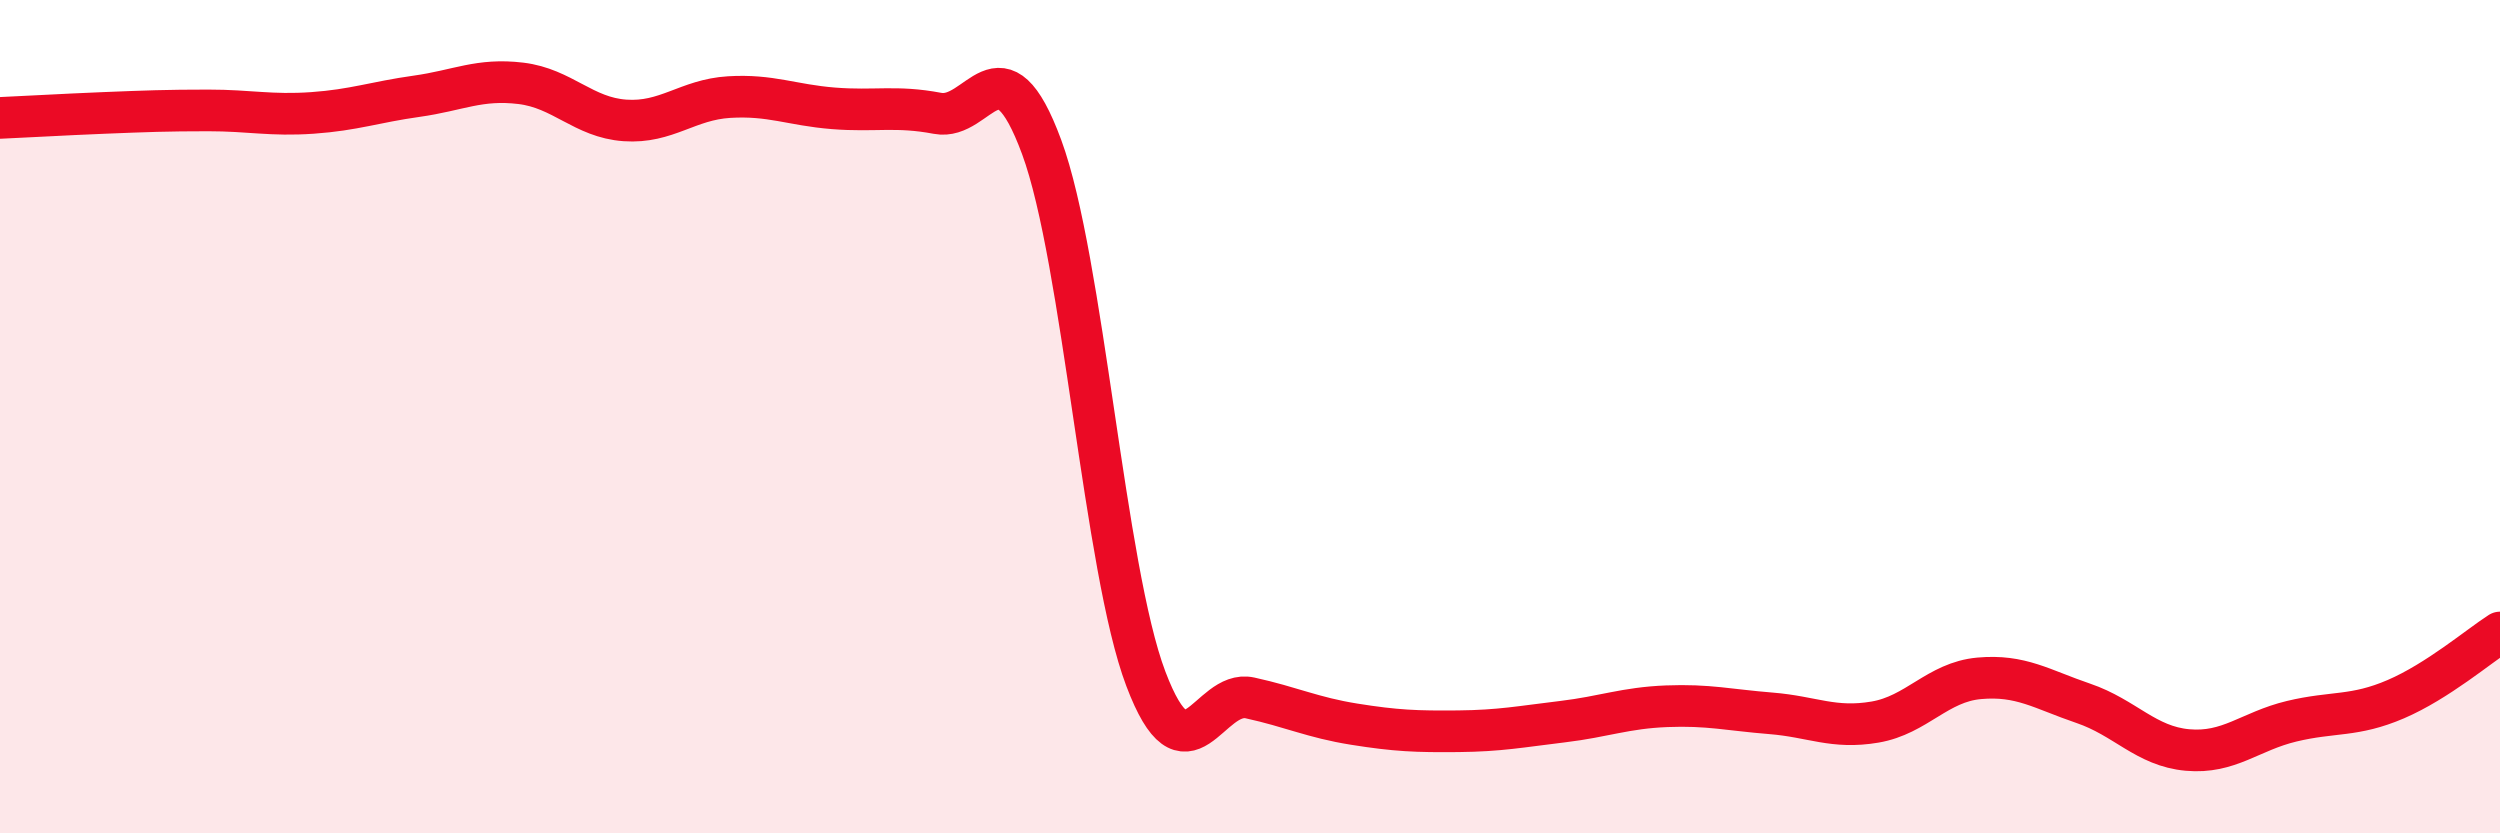
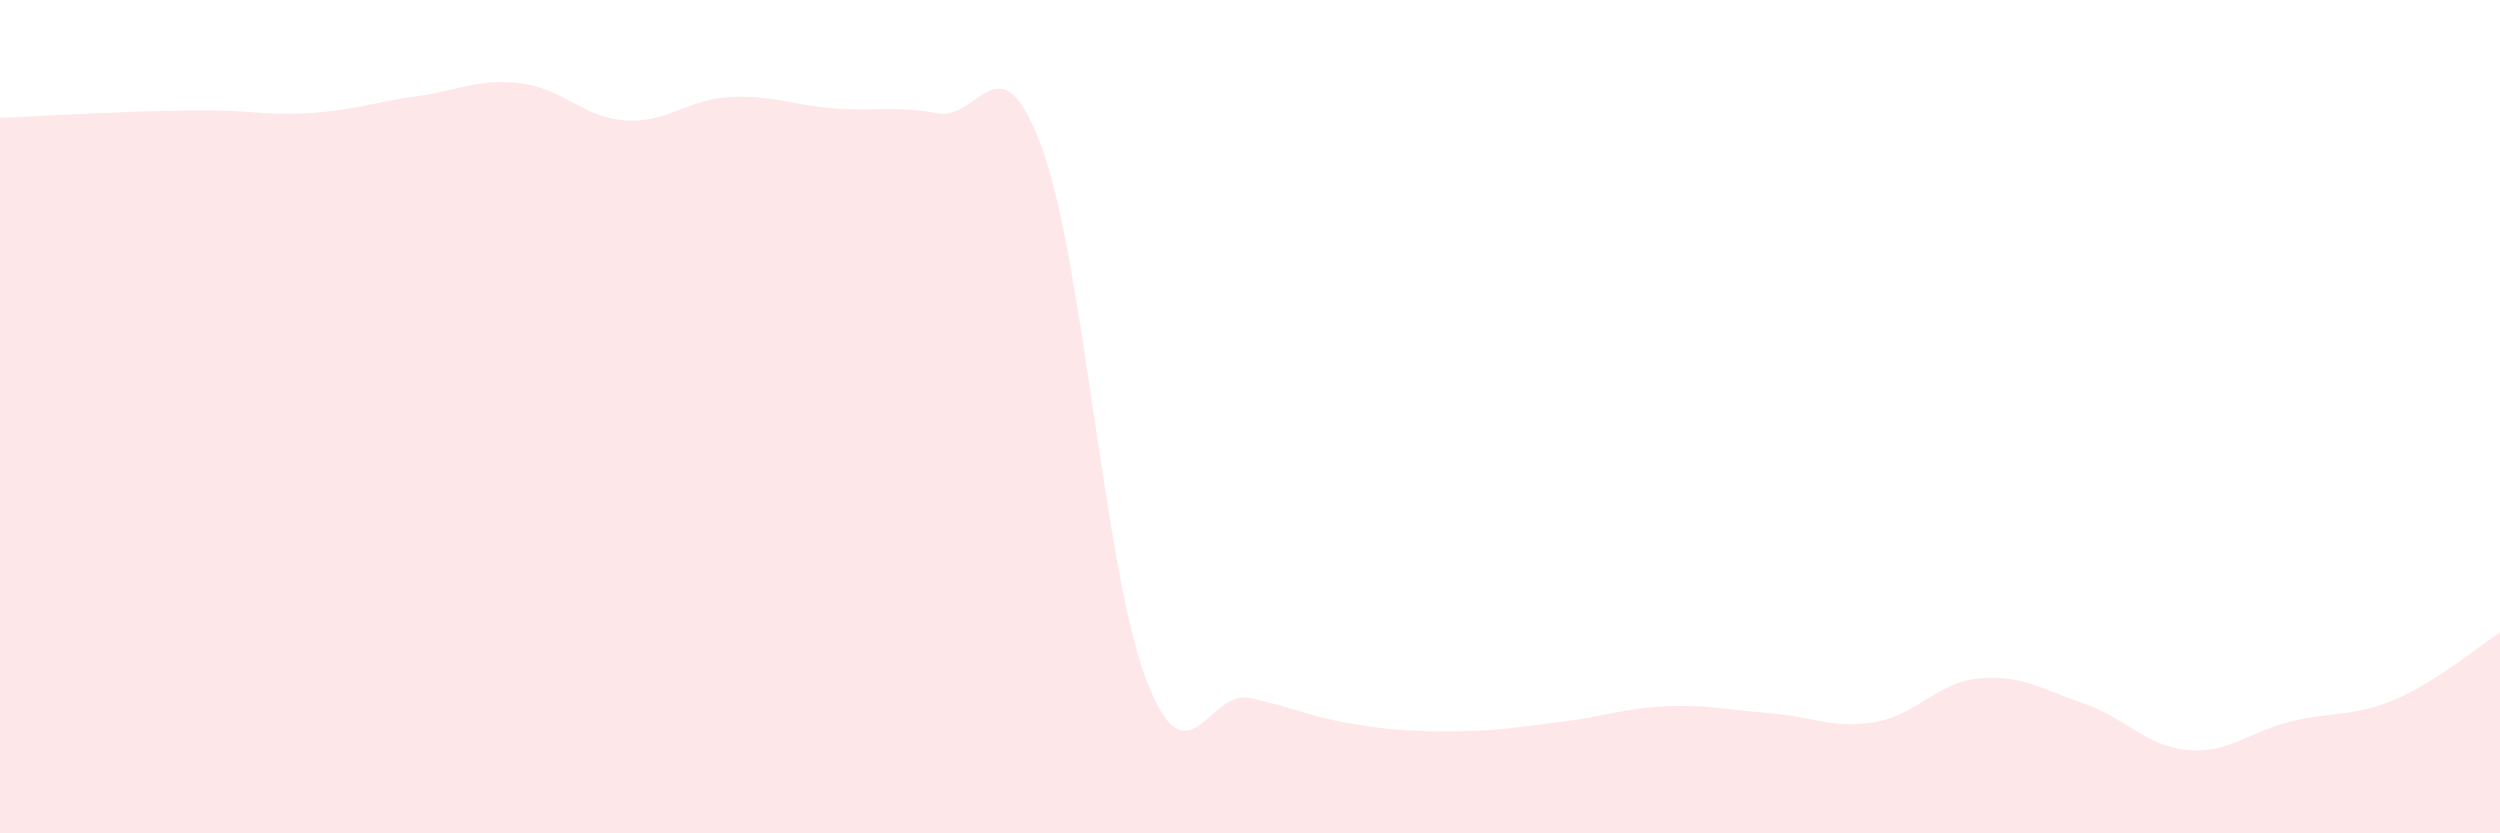
<svg xmlns="http://www.w3.org/2000/svg" width="60" height="20" viewBox="0 0 60 20">
  <path d="M 0,2.83 C 0.5,2.81 1.5,2.75 2.5,2.71 C 3.5,2.67 4,2.65 5,2.65 C 6,2.65 6.5,2.78 7.5,2.71 C 8.5,2.64 9,2.45 10,2.31 C 11,2.17 11.5,1.88 12.5,2 C 13.5,2.12 14,2.82 15,2.89 C 16,2.96 16.5,2.39 17.5,2.33 C 18.5,2.27 19,2.52 20,2.6 C 21,2.68 21.5,2.53 22.5,2.72 C 23.5,2.91 24,0.82 25,3.53 C 26,6.24 26.5,13.65 27.5,16.29 C 28.5,18.93 29,16.53 30,16.75 C 31,16.97 31.5,17.22 32.5,17.38 C 33.5,17.54 34,17.56 35,17.55 C 36,17.54 36.5,17.44 37.5,17.32 C 38.5,17.2 39,16.99 40,16.95 C 41,16.91 41.5,17.04 42.5,17.12 C 43.5,17.2 44,17.5 45,17.33 C 46,17.16 46.5,16.37 47.5,16.28 C 48.5,16.19 49,16.54 50,16.88 C 51,17.22 51.5,17.91 52.5,18 C 53.5,18.09 54,17.55 55,17.31 C 56,17.07 56.5,17.21 57.5,16.78 C 58.5,16.35 59.5,15.5 60,15.18L60 20L0 20Z" fill="#EB0A25" opacity="0.1" stroke-linecap="round" stroke-linejoin="round" />
-   <path d="M 0,2.83 C 0.5,2.81 1.5,2.75 2.5,2.71 C 3.5,2.67 4,2.65 5,2.65 C 6,2.65 6.5,2.78 7.5,2.71 C 8.5,2.64 9,2.45 10,2.31 C 11,2.17 11.5,1.88 12.5,2 C 13.5,2.12 14,2.82 15,2.89 C 16,2.96 16.5,2.39 17.5,2.33 C 18.5,2.27 19,2.52 20,2.6 C 21,2.68 21.5,2.53 22.5,2.72 C 23.5,2.91 24,0.82 25,3.53 C 26,6.24 26.5,13.65 27.5,16.29 C 28.5,18.93 29,16.53 30,16.75 C 31,16.97 31.5,17.22 32.5,17.38 C 33.5,17.54 34,17.56 35,17.55 C 36,17.54 36.5,17.44 37.5,17.32 C 38.5,17.2 39,16.99 40,16.95 C 41,16.91 41.5,17.04 42.5,17.12 C 43.5,17.2 44,17.5 45,17.33 C 46,17.16 46.5,16.37 47.5,16.28 C 48.5,16.19 49,16.54 50,16.88 C 51,17.22 51.5,17.91 52.5,18 C 53.5,18.09 54,17.55 55,17.31 C 56,17.07 56.5,17.21 57.5,16.78 C 58.5,16.35 59.5,15.5 60,15.18" stroke="#EB0A25" stroke-width="1" fill="none" stroke-linecap="round" stroke-linejoin="round" />
</svg>